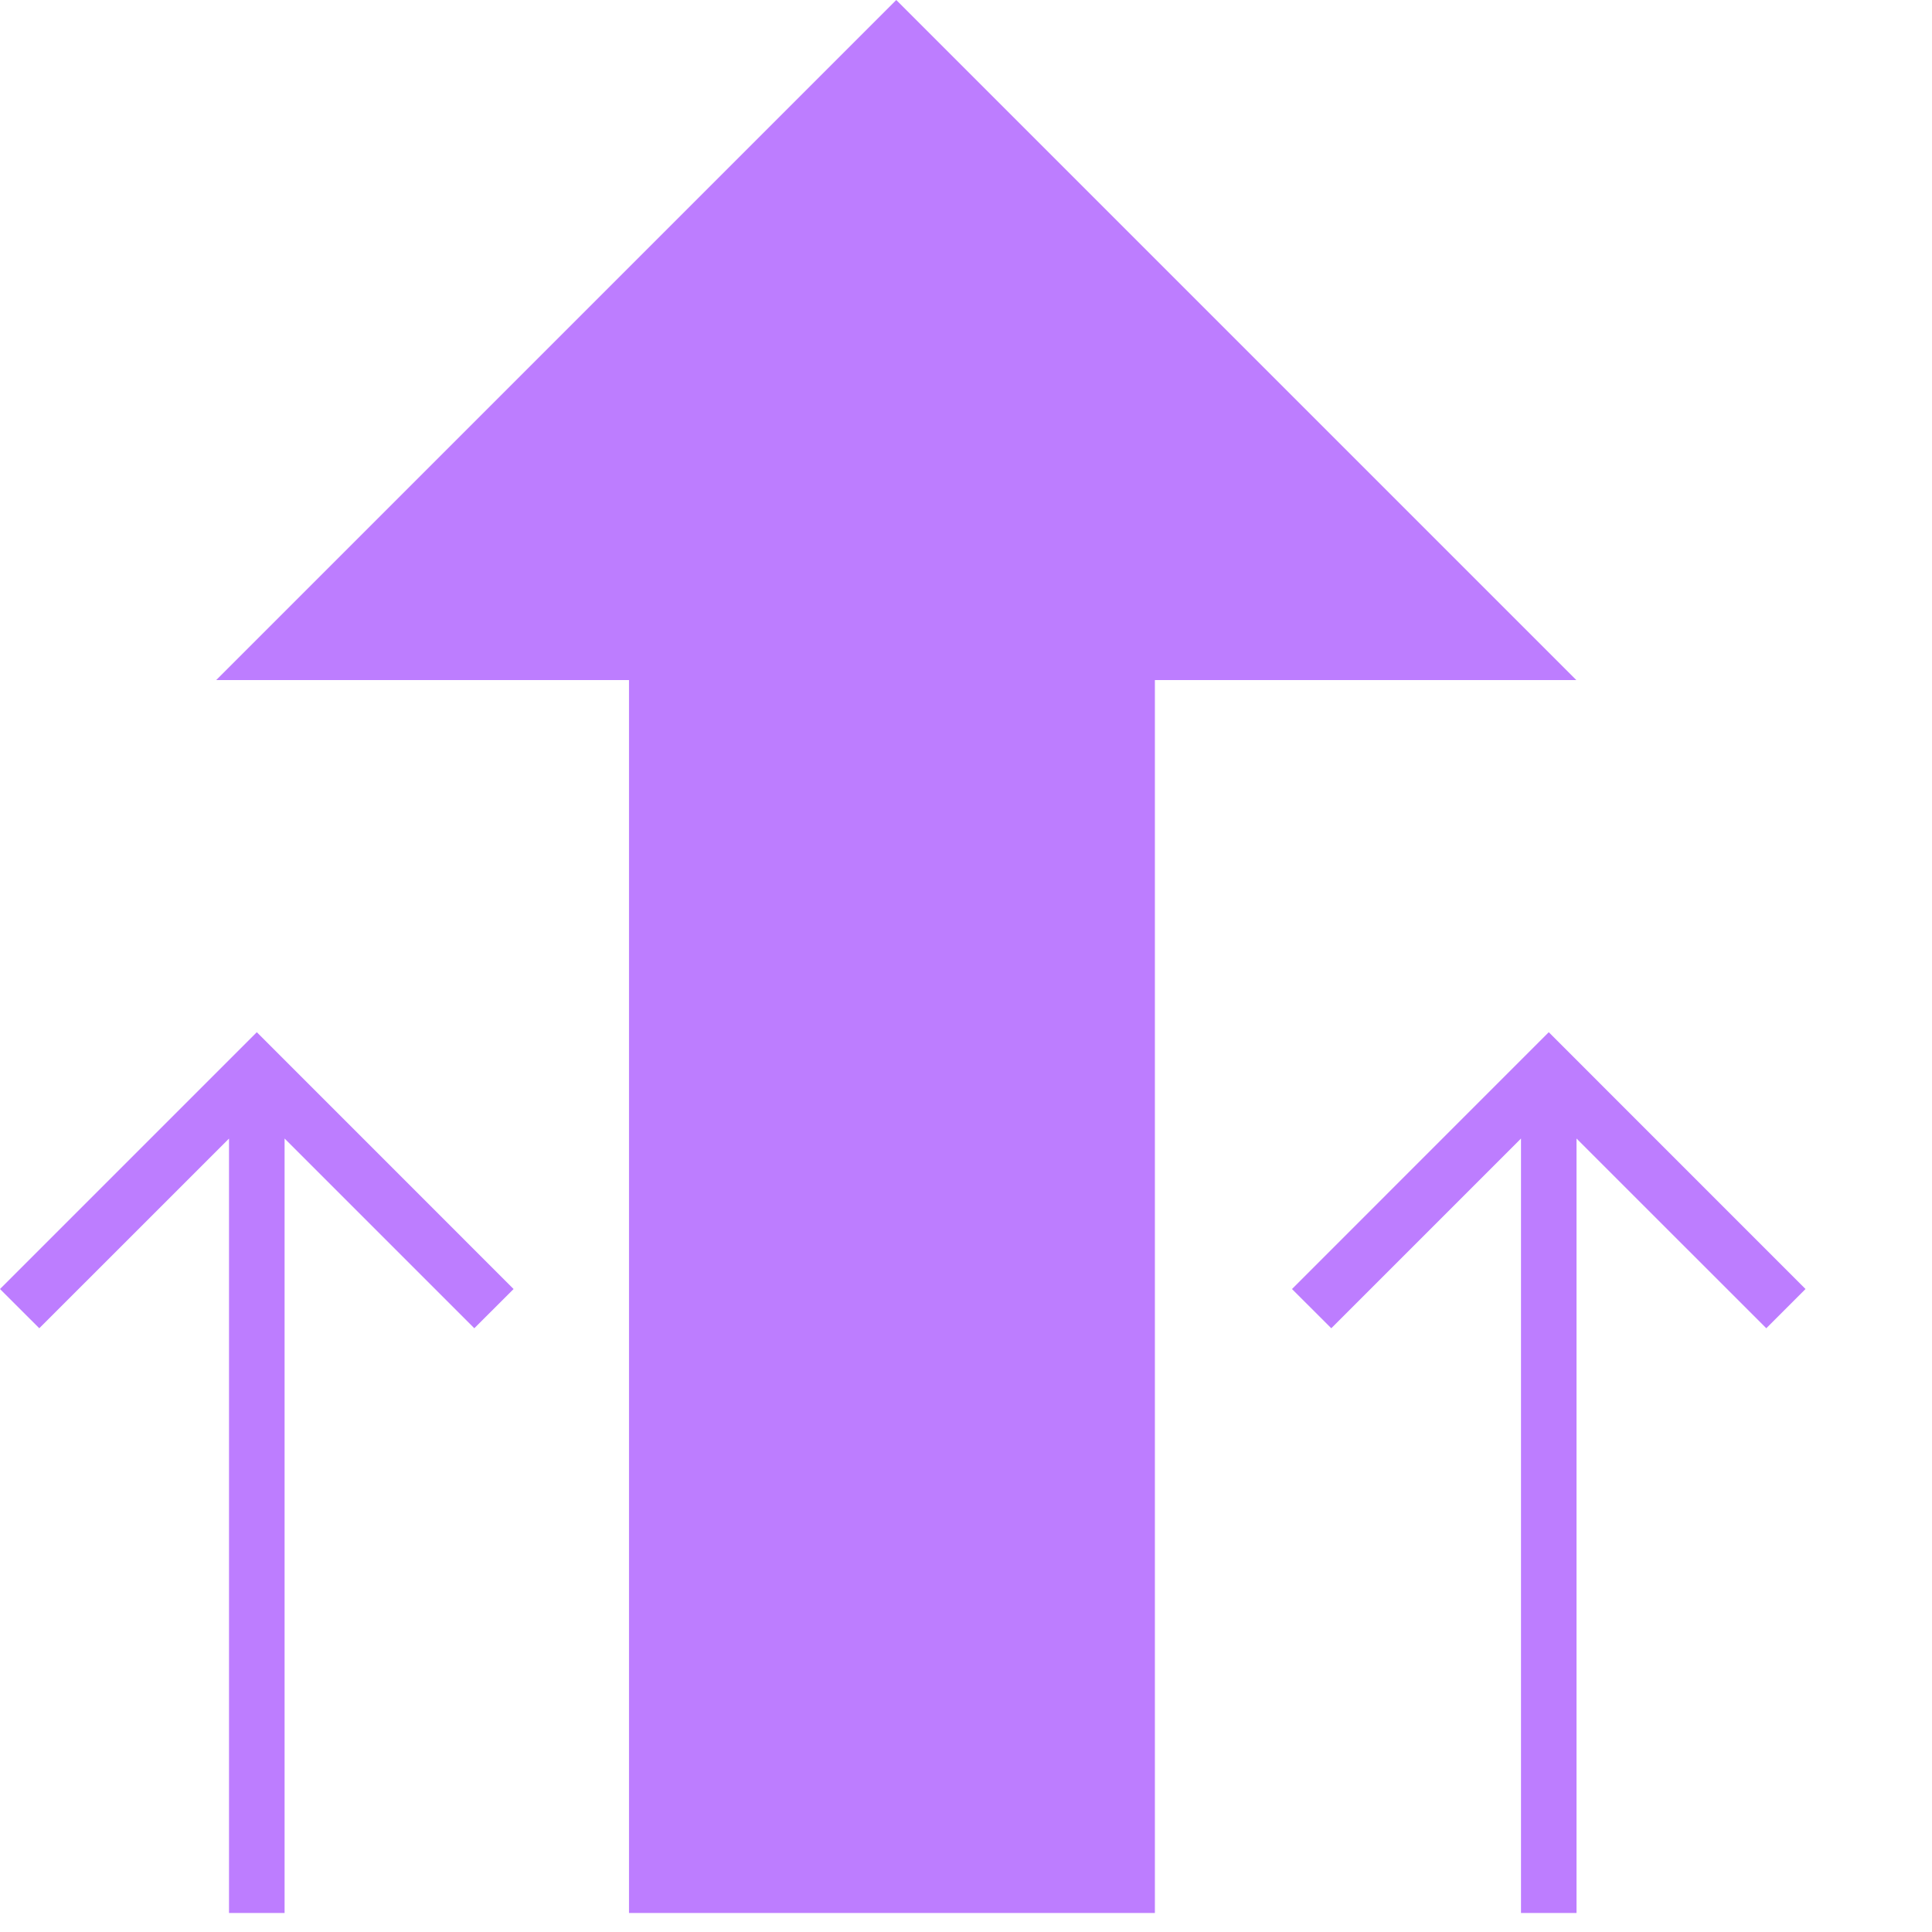
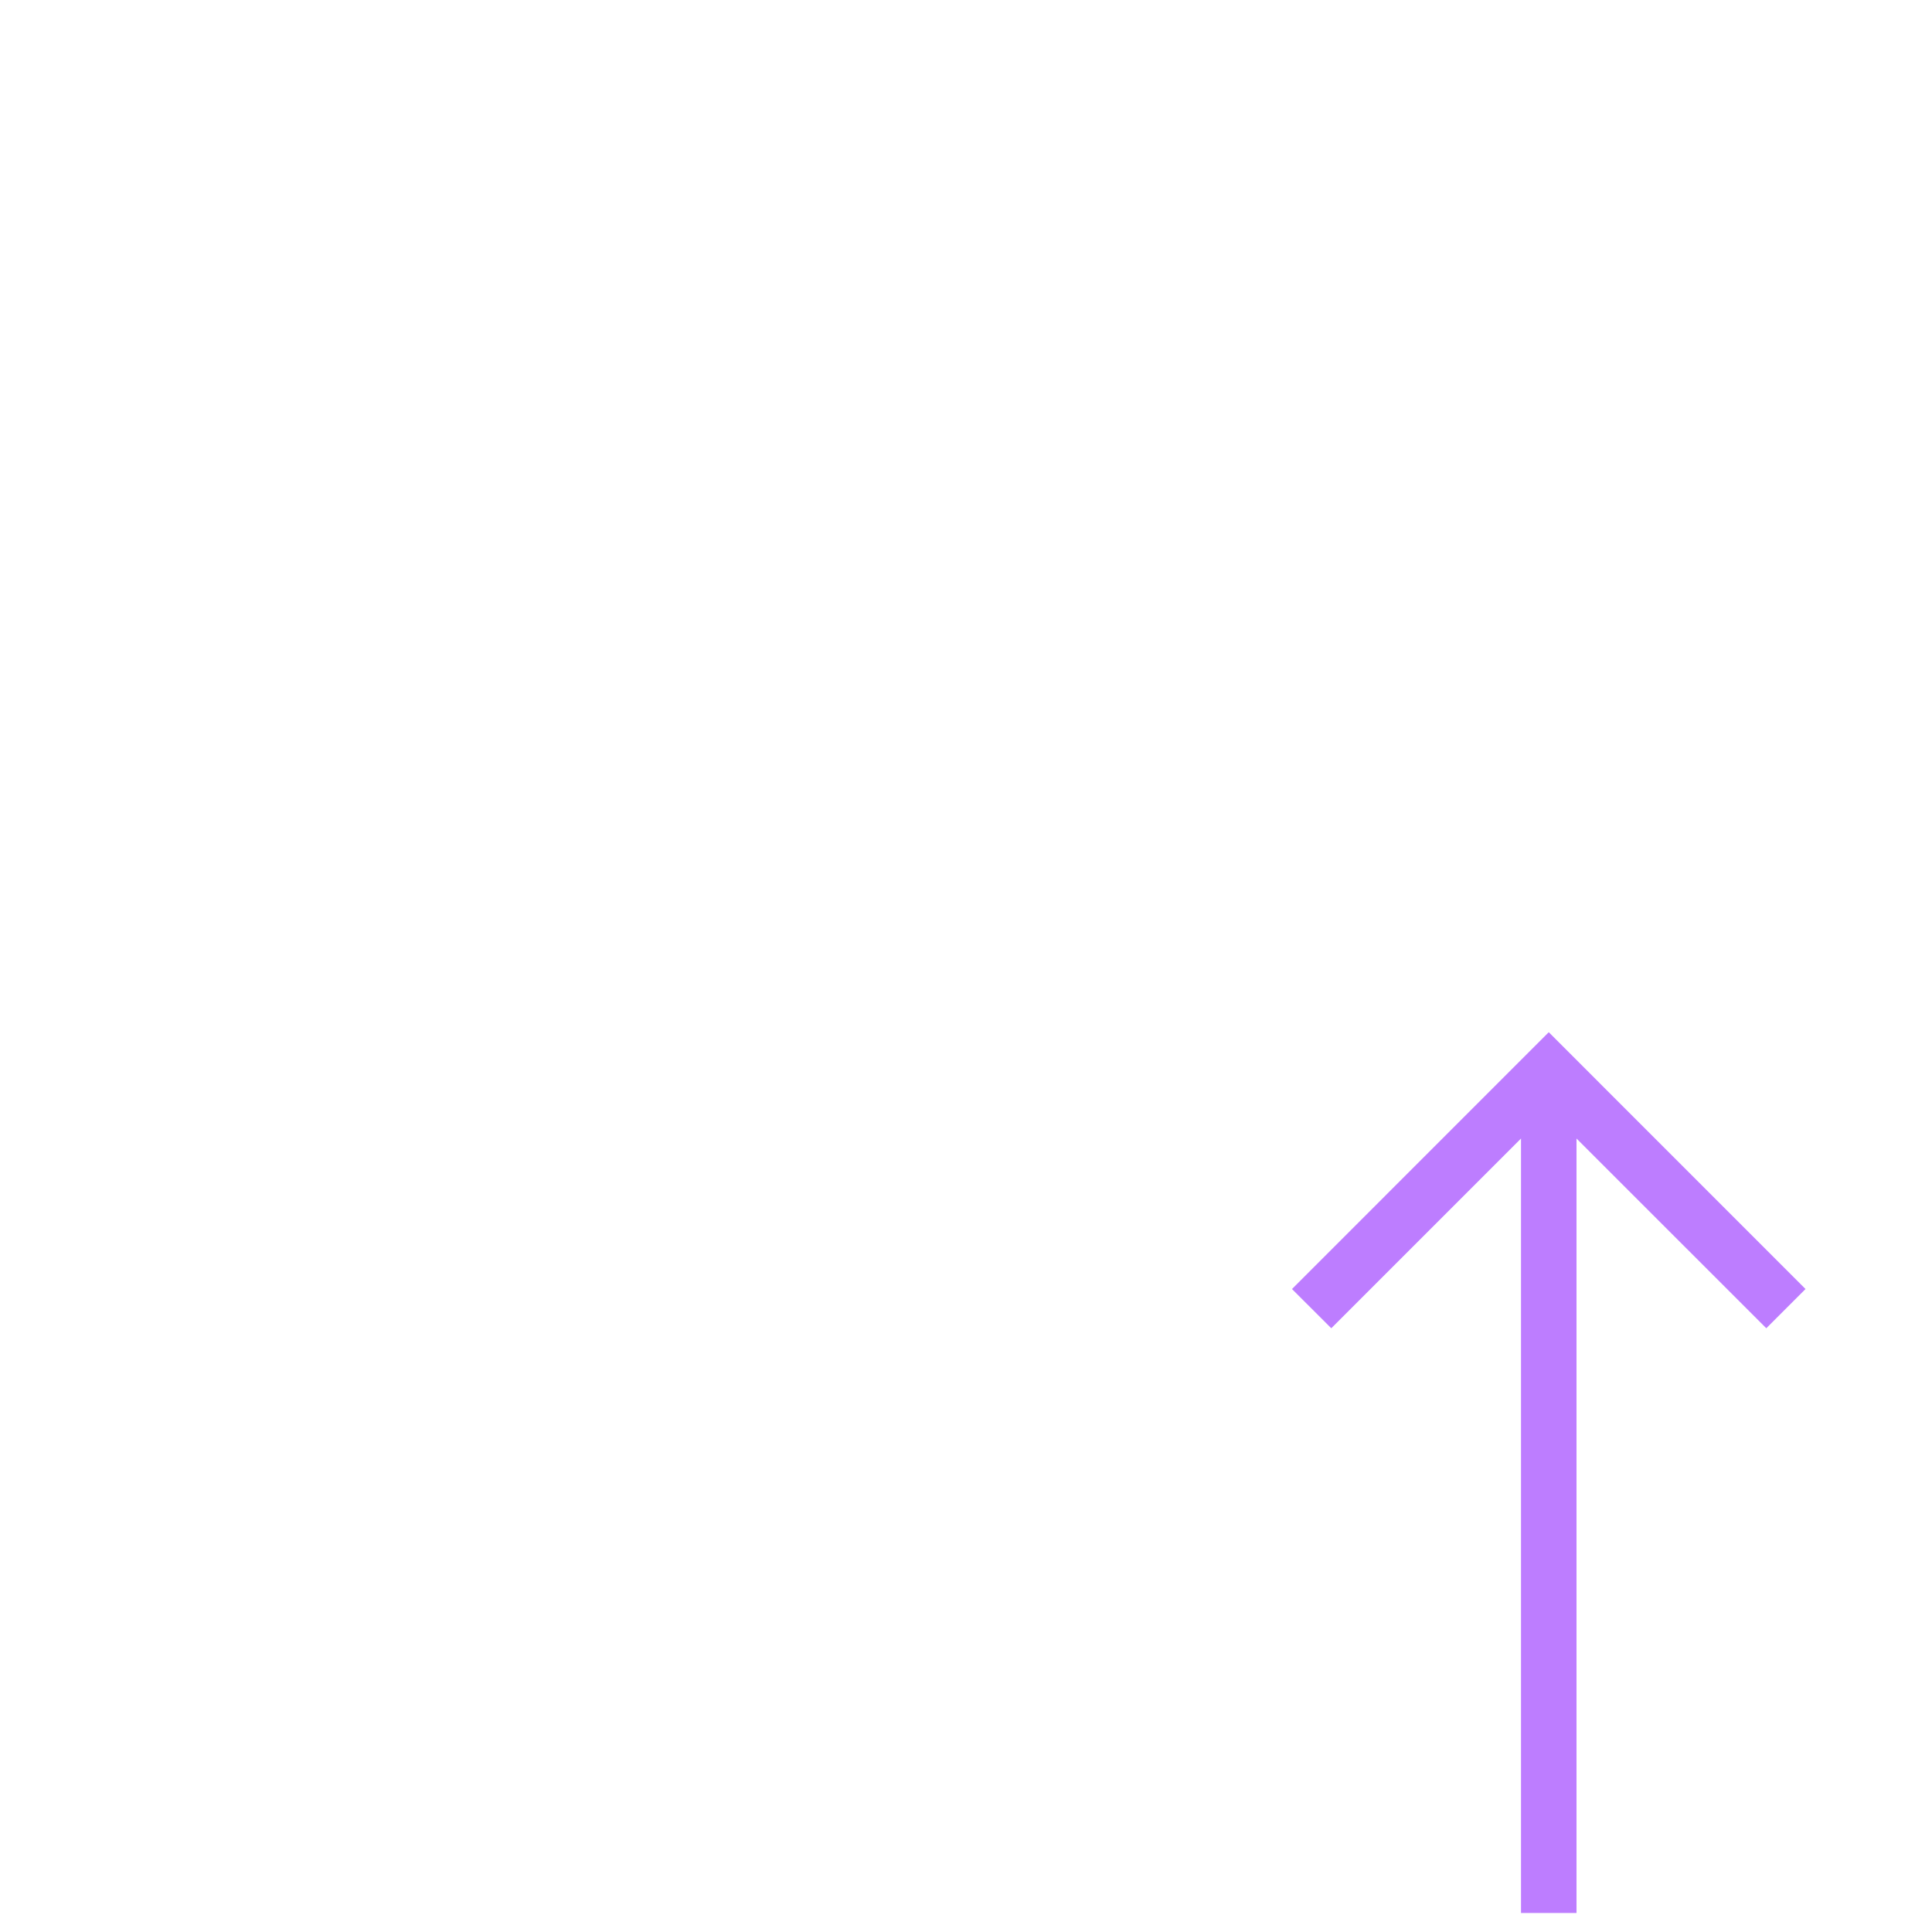
<svg xmlns="http://www.w3.org/2000/svg" width="300" height="300" viewBox="0 0 300 300" fill="none">
-   <path d="M244.77 105.6H179.33V297.05H97.67V105.6H33.57L139.17 0L244.77 105.6Z" fill="#BD7DFF" />
-   <path d="M79.75 200.16L73.65 206.25L44.19 176.79V297.05H35.56V176.8L6.1 206.25L0 200.16L39.88 160.28L79.75 200.16Z" fill="#BD7DFF" />
  <path d="M280.36 200.16L274.27 206.25L244.8 176.79V297.05H236.18V176.79L206.72 206.25L200.62 200.16L240.49 160.28L280.36 200.16Z" fill="#BD7DFF" />
</svg>